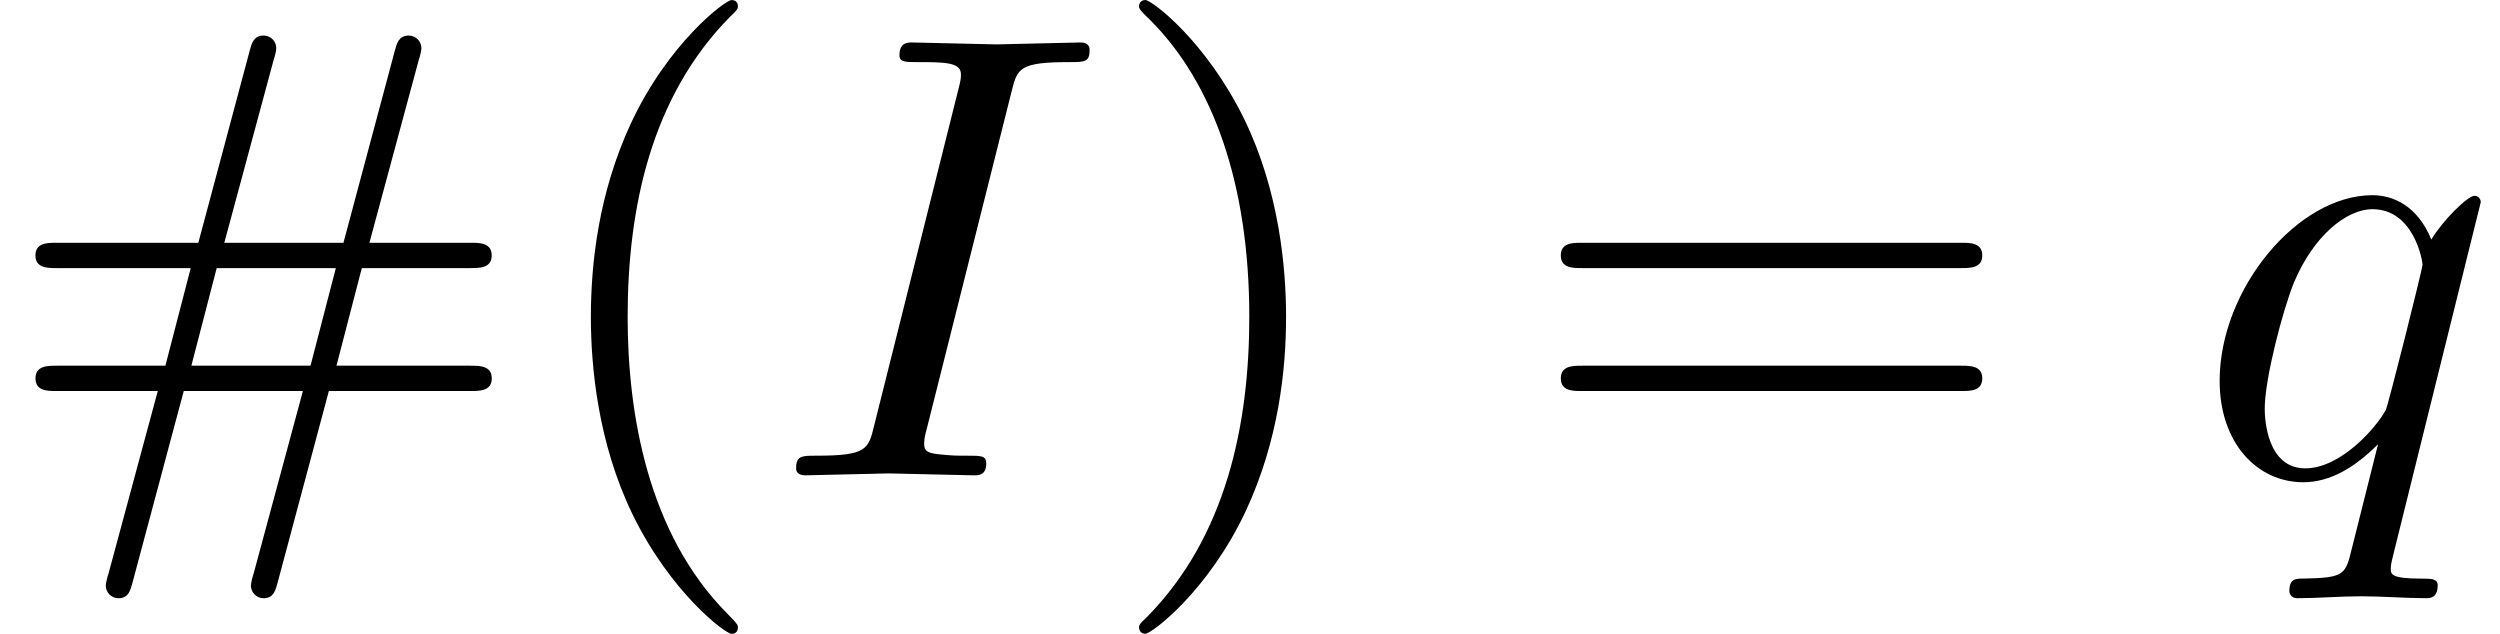
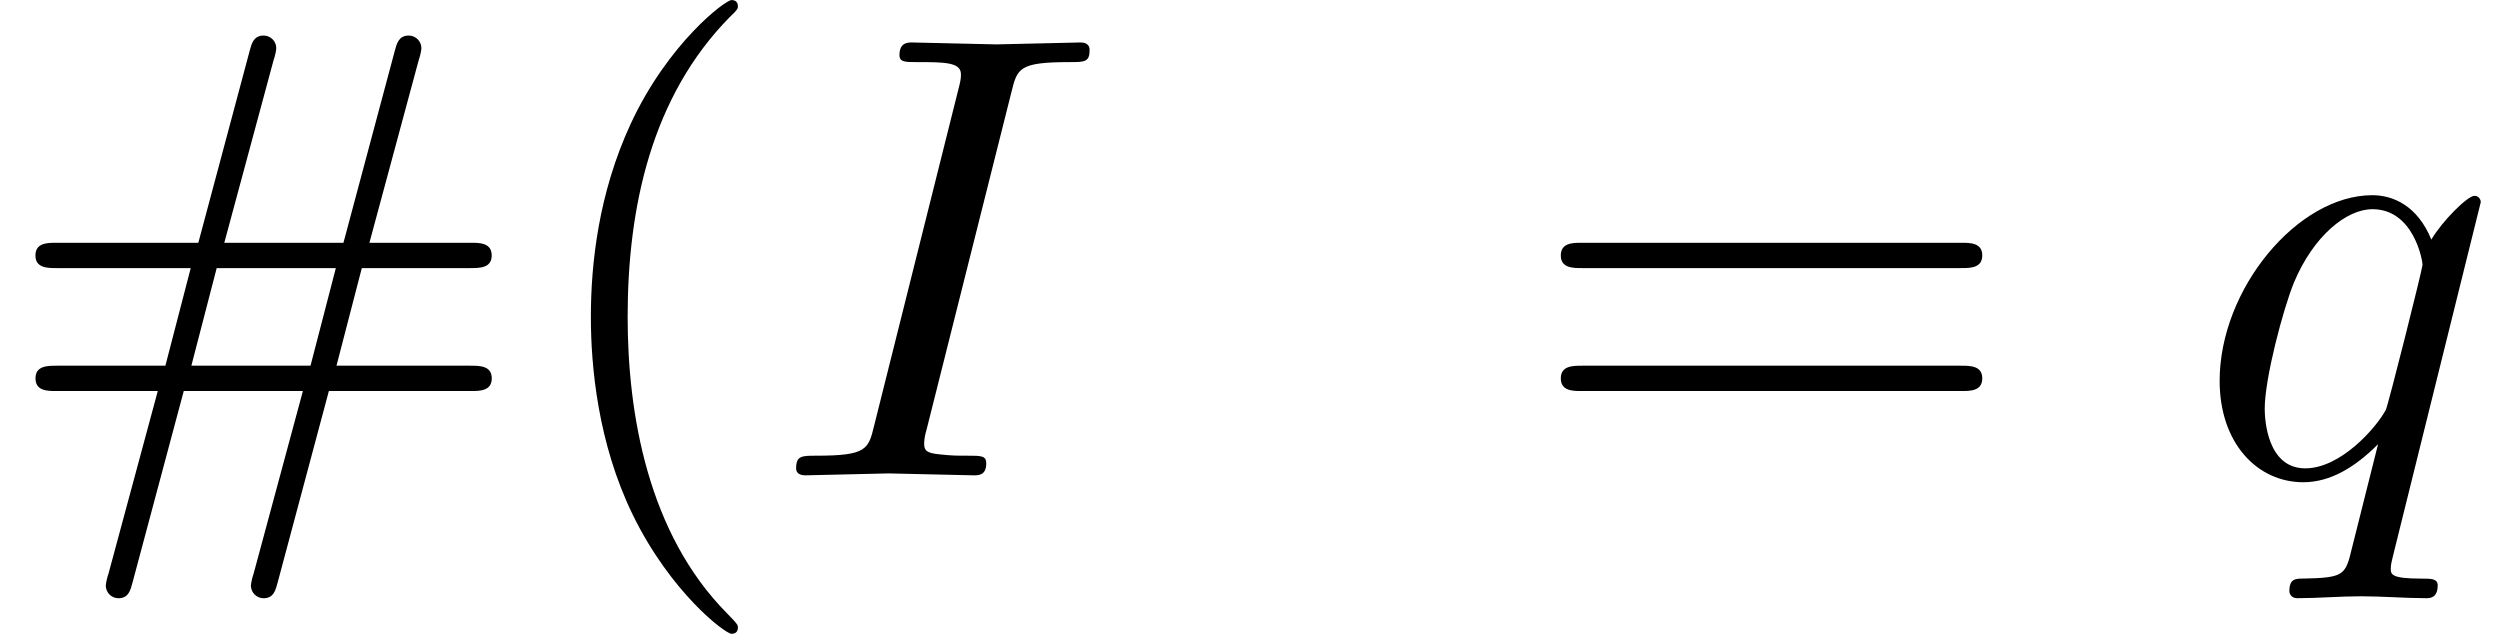
<svg xmlns="http://www.w3.org/2000/svg" xmlns:xlink="http://www.w3.org/1999/xlink" version="1.1" width="43.034pt" height="10.909pt" viewBox="0 -8.182 43.034 10.909">
  <defs>
    <path id="g20-73" d="m3.644-.207c0-.131-.087-.131-.327-.131c-.196 0-.251 0-.469-.022c-.229-.022-.273-.065-.273-.185c0-.087 .022-.175 .044-.251l1.462-5.815c.098-.393 .131-.502 .993-.502c.262 0 .349 0 .349-.207c0-.131-.12-.131-.164-.131l-1.44 .033l-1.451-.033c-.076 0-.218 0-.218 .218c0 .12 .098 .12 .305 .12c.458 0 .753 0 .753 .207c0 .055 0 .076-.022 .175l-1.473 5.88c-.098 .404-.131 .513-.993 .513c-.251 0-.349 0-.349 .218c0 .12 .131 .12 .164 .12l1.429-.033l1.462 .033c.087 0 .218 0 .218-.207z" />
    <path id="g20-113" d="m4.189 1.898c0-.12-.109-.12-.284-.12c-.524 0-.524-.076-.524-.175c0-.076 .022-.142 .044-.24l1.505-6.065c0-.044-.033-.109-.109-.109c-.12 0-.556 .436-.742 .753c-.24-.589-.665-.764-1.015-.764c-1.287 0-2.629 1.615-2.629 3.196c0 1.069 .644 1.745 1.44 1.745c.469 0 .895-.262 1.287-.655l-.491 1.953c-.087 .305-.175 .349-.785 .36c-.142 0-.251 0-.251 .218c0 0 0 .12 .142 .12c.349 0 .731-.033 1.091-.033c.371 0 .764 .033 1.124 .033c.055 0 .196 0 .196-.218zm-.262-5.52c0 .065-.6 2.455-.633 2.498c-.164 .305-.775 1.004-1.385 1.004c-.655 0-.698-.84-.698-1.025c0-.524 .316-1.713 .502-2.171c.338-.807 .905-1.265 1.353-1.265c.709 0 .862 .884 .862 .96z" />
    <path id="g23-35" d="m8.465-1.669c0-.218-.207-.218-.371-.218h-2.302l.436-1.68h1.865c.164 0 .371 0 .371-.218s-.207-.218-.36-.218h-1.745l.851-3.153c.011-.022 .044-.153 .044-.196c0-.12-.098-.218-.218-.218c-.175 0-.207 .142-.24 .262l-.884 3.305h-2.051l.851-3.153c.011-.022 .044-.153 .044-.196c0-.12-.098-.218-.218-.218c-.175 0-.207 .142-.24 .262l-.884 3.305h-2.444c-.153 0-.36 0-.36 .218s.207 .218 .371 .218h2.302l-.436 1.68h-1.865c-.164 0-.371 0-.371 .218s.207 .218 .36 .218h1.745l-.851 3.153c-.011 .022-.044 .153-.044 .196c0 .12 .098 .218 .218 .218c.175 0 .207-.142 .24-.262l.884-3.305h2.051l-.851 3.153c-.011 .022-.044 .153-.044 .196c0 .12 .098 .218 .218 .218c.175 0 .207-.142 .24-.262l.884-3.305h2.444c.153 0 .36 0 .36-.218zm-2.684-1.898l-.436 1.68h-2.051l.436-1.68h2.051z" />
    <path id="g23-40" d="m3.611 2.618c0-.033 0-.055-.185-.24c-1.364-1.375-1.713-3.436-1.713-5.105c0-1.898 .415-3.796 1.756-5.16c.142-.131 .142-.153 .142-.185c0-.076-.044-.109-.109-.109c-.109 0-1.091 .742-1.735 2.127c-.556 1.2-.687 2.411-.687 3.327c0 .851 .12 2.171 .72 3.404c.655 1.342 1.593 2.051 1.702 2.051c.065 0 .109-.033 .109-.109z" />
-     <path id="g23-41" d="m3.153-2.727c0-.851-.12-2.171-.72-3.404c-.655-1.342-1.593-2.051-1.702-2.051c-.065 0-.109 .044-.109 .109c0 .033 0 .055 .207 .251c1.069 1.08 1.691 2.815 1.691 5.095c0 1.865-.404 3.785-1.756 5.16c-.142 .131-.142 .153-.142 .185c0 .065 .044 .109 .109 .109c.109 0 1.091-.742 1.735-2.127c.556-1.2 .687-2.411 .687-3.327z" />
    <path id="g23-61" d="m7.865-3.785c0-.218-.207-.218-.36-.218h-6.535c-.153 0-.36 0-.36 .218s.207 .218 .371 .218h6.513c.164 0 .371 0 .371-.218zm0 2.116c0-.218-.207-.218-.371-.218h-6.513c-.164 0-.371 0-.371 .218s.207 .218 .36 .218h6.535c.153 0 .36 0 .36-.218z" />
  </defs>
  <g id="page183">
    <use x="0" y="0" xlink:href="#g23-35" />
    <use x="9.091" y="0" xlink:href="#g23-40" />
    <use x="13.333" y="0" xlink:href="#g20-73" />
    <use x="18.985" y="0" xlink:href="#g23-41" />
    <use x="26.257" y="0" xlink:href="#g23-61" />
    <use x="37.773" y="0" xlink:href="#g20-113" />
  </g>
</svg>